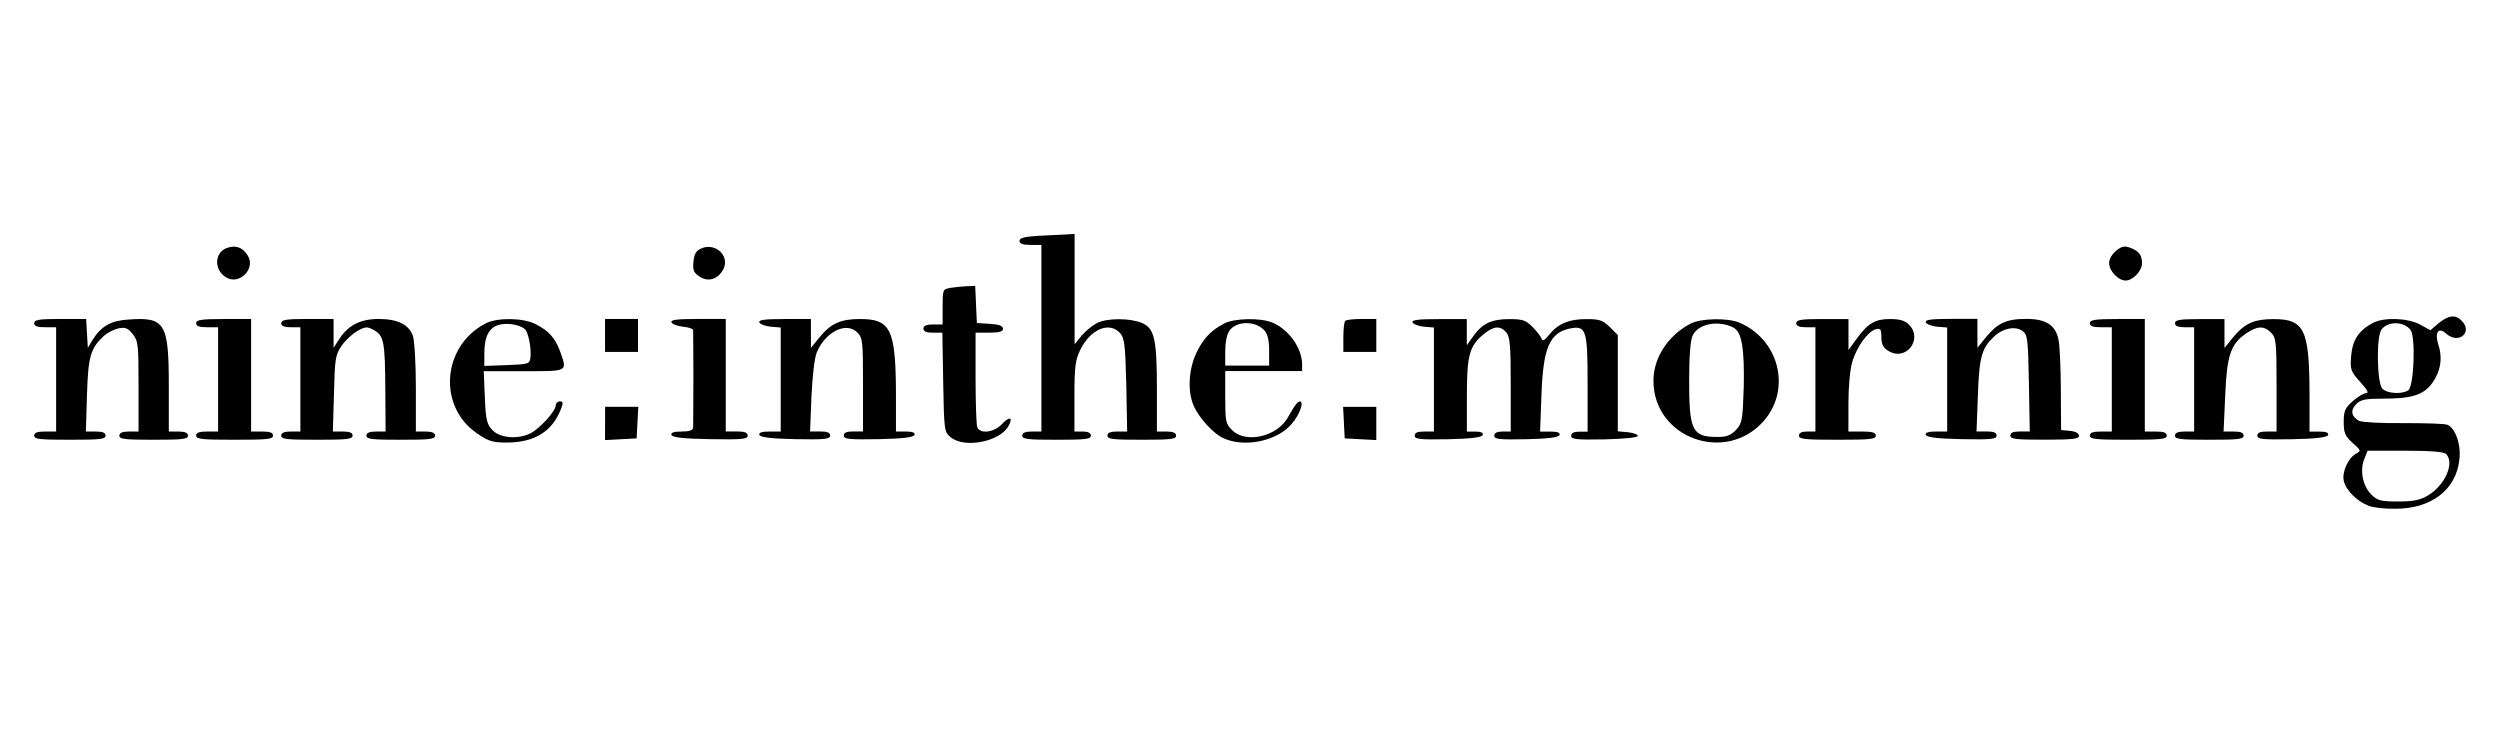
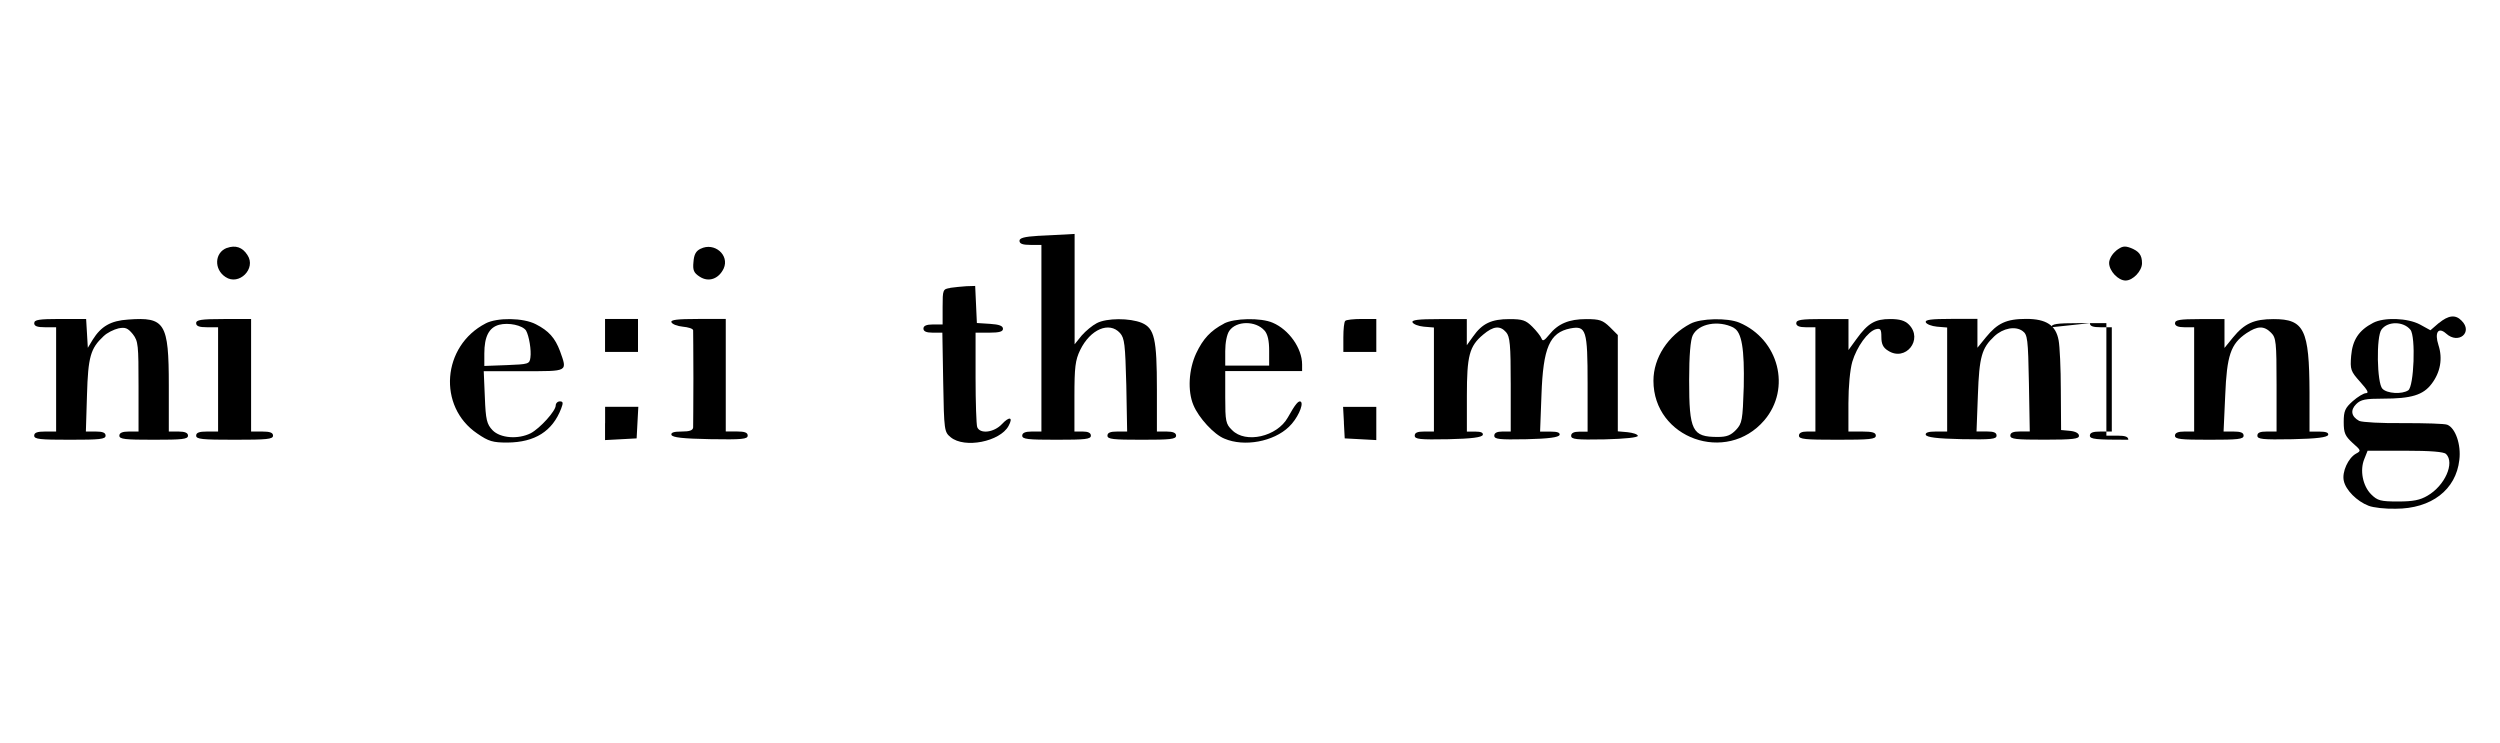
<svg xmlns="http://www.w3.org/2000/svg" id="marken" viewBox="0 0 383.11 113.8">
  <g id="nine:inthe:morning">
    <path d="m159.09,36.14c-2.14.13-2.86.34-2.86.76,0,.46.5.63,1.68.63h1.68v28.6h-1.47c-1.01,0-1.47.21-1.47.63,0,.55.88.63,5.26.63s5.26-.08,5.26-.63c0-.42-.42-.63-1.26-.63h-1.26v-5.34c0-4.54.13-5.59.88-7.15,1.56-3.2,4.46-4.42,6.1-2.61.71.8.8,1.72.97,7.99l.13,7.11h-1.51c-1.05,0-1.51.17-1.51.63,0,.55.88.63,5.26.63s5.26-.08,5.26-.63c0-.42-.46-.63-1.47-.63h-1.47v-6.43c0-7.82-.38-9.38-2.31-10.22-1.85-.76-5.38-.76-6.9.04-.67.34-1.68,1.18-2.31,1.89l-1.09,1.35v-16.91l-1.35.08c-.76.04-2.65.13-4.21.21Z" />
    <path d="m34.77,37.99c-1.89.71-2.02,3.28-.21,4.46,2.06,1.39,4.75-1.3,3.36-3.36-.76-1.22-1.85-1.56-3.15-1.09Z" />
    <path d="m107.36,38.12c-.71.34-1.01.88-1.09,2.02-.13,1.26.04,1.68.97,2.27,1.35.88,2.9.34,3.66-1.26.93-2.06-1.43-4.08-3.53-3.03Z" />
    <path d="m324.3,38.41c-.63.5-1.09,1.3-1.09,1.89,0,1.22,1.39,2.69,2.52,2.69s2.52-1.47,2.52-2.65c0-1.26-.46-1.85-1.77-2.36-.93-.34-1.3-.25-2.19.42Z" />
    <path d="m145.63,44.13c-1.14.17-1.18.25-1.18,2.9v2.69h-1.47c-1.01,0-1.47.21-1.47.63s.42.63,1.43.63h1.47l.13,7.61c.13,7.4.17,7.61,1.14,8.41,2.14,1.77,7.57.67,8.87-1.72.76-1.39.13-1.51-1.01-.29-1.22,1.3-3.36,1.56-3.79.46-.13-.38-.25-3.79-.25-7.57v-6.9h2.1c1.56,0,2.1-.17,2.1-.59,0-.46-.59-.67-1.98-.76l-2.02-.13-.13-2.86-.13-2.82-1.35.04c-.76.04-1.85.17-2.48.25Z" />
    <path d="m373.71,49.52l-1.26,1.09-1.6-.88c-1.89-1.01-5.51-1.14-7.19-.25-2.19,1.14-3.15,2.61-3.36,5.05-.17,2.1-.08,2.36,1.39,4,1.09,1.22,1.39,1.72.88,1.72-.34,0-1.26.55-2.02,1.22-1.18,1.05-1.39,1.51-1.39,3.2s.21,2.14,1.35,3.2c1.3,1.14,1.35,1.22.55,1.64-1.22.67-2.19,2.82-1.89,4.16.29,1.43,2.02,3.15,3.79,3.83.71.29,2.57.5,4.16.46,5.47,0,9.25-2.9,9.76-7.49.29-2.31-.59-4.88-1.85-5.38-.38-.17-3.41-.25-6.69-.25-3.36.04-6.35-.13-6.81-.34-1.22-.67-1.39-1.64-.46-2.57.71-.71,1.43-.84,4.12-.84,4.33,0,6.14-.55,7.44-2.27,1.35-1.77,1.72-3.87,1.05-5.93-.63-1.93-.04-2.86,1.18-1.77,1.89,1.72,4.16-.21,2.36-1.98-.93-.97-2.02-.84-3.49.38Zm-4.33,1.01c.84,1.01.55,8.75-.34,9.29-.97.63-3.24.5-3.95-.25-.84-.84-.97-8.03-.13-9.08.97-1.3,3.36-1.26,4.42.04Zm5.47,19.05c1.35,1.35-.17,4.84-2.86,6.39-1.14.67-2.19.88-4.5.88-2.69,0-3.15-.13-4.12-1.09-1.3-1.3-1.77-3.7-1.05-5.43l.5-1.26h5.76c3.91,0,5.93.17,6.27.5Z" />
    <path d="m5.24,49.52c0,.46.46.63,1.68.63h1.68v15.98h-1.68c-1.22,0-1.68.17-1.68.63,0,.55.88.63,5.47.63s5.47-.08,5.47-.63c0-.46-.46-.63-1.51-.63h-1.51l.17-5.59c.17-5.89.55-7.15,2.52-9,.55-.55,1.6-1.05,2.31-1.22,1.05-.21,1.43-.04,2.19.88.84,1.09.88,1.64.88,8.03v6.9h-1.47c-1.01,0-1.47.21-1.47.63,0,.55.88.63,5.26.63s5.26-.08,5.26-.63c0-.42-.46-.63-1.47-.63h-1.47v-7.07c0-9.59-.59-10.51-6.22-10.09-2.69.17-4.16,1.05-5.43,3.07l-.76,1.26-.13-2.23-.13-2.19h-4c-3.24,0-3.95.13-3.95.63Z" />
    <path d="m30.06,49.52c0,.46.46.63,1.68.63h1.68v15.98h-1.68c-1.22,0-1.68.17-1.68.63,0,.55.93.63,5.89.63s5.89-.08,5.89-.63c0-.46-.46-.63-1.68-.63h-1.68v-17.24h-4.21c-3.45,0-4.21.13-4.21.63Z" />
-     <path d="m43.09,49.52c0,.42.46.63,1.47.63h1.47v15.98h-1.47c-1.01,0-1.47.21-1.47.63,0,.55.88.63,5.47.63s5.47-.08,5.47-.63c0-.46-.46-.63-1.51-.63h-1.51l.17-5.8c.13-5.38.21-5.93,1.18-7.36.59-.84,1.68-1.85,2.44-2.27,1.22-.67,1.47-.67,2.48-.13,1.56.88,1.72,1.77,1.77,9.13l.04,6.43h-1.47c-1.01,0-1.47.21-1.47.63,0,.55.88.63,5.26.63s5.26-.08,5.26-.63c0-.42-.46-.63-1.47-.63h-1.47v-6.69c0-3.79-.21-7.23-.46-7.99-.63-1.72-2.31-2.57-5.26-2.57-2.78,0-4.67.97-6.01,3.07l-.88,1.35v-4.42h-4c-3.28,0-4,.13-4,.63Z" />
    <path d="m74.43,49.56c-6.69,3.45-7.4,12.74-1.3,16.87,1.77,1.22,2.4,1.39,4.63,1.39,4.21-.04,6.9-1.72,8.24-5.22.34-.88.29-1.09-.21-1.09-.34,0-.63.29-.63.63,0,.84-2.4,3.49-3.83,4.25-1.93.97-4.67.76-5.85-.46-.88-.93-1.05-1.6-1.18-5.05l-.17-4h6.14c6.86,0,6.69.13,5.55-3.07-.76-2.02-1.72-3.11-3.7-4.12-1.93-1.01-5.93-1.05-7.7-.13Zm6.18,1.09c.46.8.84,3.03.67,4.16-.13.97-.29,1.01-3.57,1.14l-3.49.13v-1.89c0-2.61.71-4,2.27-4.42,1.47-.38,3.57.08,4.12.88Z" />
    <path d="m92.72,51.41v2.52h5.05v-5.05h-5.05v2.52Z" />
    <path d="m102.9,49.39c.13.29.88.59,1.72.67s1.56.29,1.6.55c0,.21.04,3.49.04,7.32s-.04,7.23-.04,7.57c-.04.46-.55.63-1.77.63s-1.64.17-1.56.5c.13.42,1.81.59,5.93.67,4.92.08,5.76,0,5.76-.55,0-.46-.46-.63-1.68-.63h-1.68v-17.24h-4.25c-3.2,0-4.21.13-4.08.5Z" />
-     <path d="m116.36,49.39c.13.29.88.59,1.72.67l1.56.13v15.94h-1.72c-1.18,0-1.64.17-1.56.5.13.38,1.72.59,5.51.67,4.58.08,5.34,0,5.34-.55,0-.46-.42-.63-1.51-.63h-1.56l.21-5.38c.17-3.32.46-5.89.84-6.81,1.35-3.11,4.5-4.67,6.18-2.99.84.84.88,1.35.88,8.03v7.15h-1.47c-1.05,0-1.47.17-1.47.63,0,.55.76.63,5.34.55,3.79-.08,5.38-.29,5.51-.67.08-.34-.34-.5-1.35-.5h-1.51v-5.8c-.04-9.88-.8-11.44-5.51-11.44-2.99,0-4.46.67-6.22,2.82l-1.3,1.6v-4.42h-4.04c-3.03,0-4,.13-3.87.5Z" />
    <path d="m187.56,49.6c-2.02,1.05-3.2,2.31-4.25,4.54-1.14,2.44-1.35,5.76-.42,7.95.8,1.93,3.15,4.5,4.75,5.13,3.03,1.3,7.53.46,9.88-1.81,1.26-1.18,2.27-3.36,1.85-3.83-.34-.29-.84.29-2.02,2.4-1.64,2.94-6.48,4.04-8.54,1.93-.97-.93-1.05-1.35-1.05-5.05v-4h11.78v-1.01c0-2.48-2.02-5.34-4.5-6.39-1.81-.8-5.93-.71-7.49.13Zm6.22,1.05c.5.59.71,1.56.71,3.11v2.27h-6.73v-2.23c0-1.3.25-2.57.63-3.11,1.09-1.56,4.04-1.56,5.38-.04Z" />
    <path d="m206.15,49.18c-.17.13-.29,1.26-.29,2.52v2.23h5.05v-5.05h-2.23c-1.26,0-2.4.13-2.52.29Z" />
    <path d="m216.46,49.39c.13.29.88.59,1.72.67l1.56.13v15.94h-1.47c-1.05,0-1.47.17-1.47.63,0,.55.76.63,5.13.55,3.62-.08,5.17-.29,5.3-.67.08-.34-.29-.5-1.14-.5h-1.3v-5.47c0-6.18.38-7.61,2.48-9.38,1.6-1.35,2.61-1.43,3.53-.38.59.67.71,1.89.71,7.99v7.23h-1.26c-.84,0-1.26.21-1.26.63,0,.55.71.63,4.92.55,3.45-.08,4.96-.29,5.09-.67.08-.34-.34-.5-1.39-.5h-1.6l.21-5.59c.25-7.32,1.26-9.59,4.42-10.22,2.44-.46,2.65.21,2.65,8.5v7.32h-1.26c-.84,0-1.26.21-1.26.63,0,.55.76.63,5.17.55,3.15-.08,5.09-.29,5.05-.55-.08-.25-.76-.46-1.6-.55l-1.47-.13v-14.76l-1.22-1.22c-1.09-1.05-1.56-1.22-3.62-1.22-2.65,0-4.33.71-5.68,2.4-.76.93-1.01,1.05-1.18.55-.13-.34-.76-1.14-1.39-1.77-1.01-1.01-1.51-1.18-3.53-1.18-2.73,0-4.16.67-5.55,2.65l-.97,1.35v-4h-4.25c-3.2,0-4.21.13-4.08.5Z" />
    <path d="m259.06,49.6c-3.45,1.81-5.68,5.22-5.68,8.75,0,8.83,11.19,12.83,16.99,6.06,4.16-4.88,2.23-12.41-3.83-14.97-1.81-.76-5.93-.67-7.49.17Zm6.6.63c1.26.63,1.68,3.24,1.56,9.04-.17,5.17-.25,5.59-1.18,6.6-.8.84-1.43,1.09-2.82,1.09-3.91,0-4.37-.93-4.37-8.71,0-3.83.21-6.18.55-6.86.88-1.81,3.95-2.36,6.27-1.18Z" />
    <path d="m275.26,49.52c0,.42.46.63,1.47.63h1.47v15.98h-1.26c-.84,0-1.26.21-1.26.63,0,.55.93.63,5.89.63s5.89-.08,5.89-.63c0-.46-.5-.63-2.1-.63h-2.1v-4.33c0-2.57.25-5.17.59-6.35.71-2.36,2.4-4.67,3.62-5,.71-.17.84,0,.84,1.22,0,1.01.25,1.6,1.01,2.06,2.69,1.77,5.47-1.72,3.2-4-.59-.59-1.39-.84-2.86-.84-2.31,0-3.41.63-5.17,3.07l-1.22,1.68v-4.75h-4c-3.28,0-4,.13-4,.63Z" />
    <path d="m295.11,49.39c.13.29.88.59,1.72.67l1.56.13v15.94h-1.72c-1.18,0-1.64.17-1.56.5.13.38,1.72.59,5.51.67,4.58.08,5.34,0,5.34-.55,0-.46-.42-.63-1.51-.63h-1.56l.21-5.59c.21-5.89.59-7.19,2.52-9,1.35-1.26,3.24-1.6,4.33-.8.76.55.84,1.18.97,7.99l.13,7.4h-1.47c-1.05,0-1.51.17-1.51.63,0,.55.88.63,5.26.63s5.26-.13,5.26-.59c0-.38-.5-.67-1.35-.76l-1.39-.13-.04-6.1c0-3.36-.17-6.81-.34-7.65-.42-2.31-1.89-3.28-4.96-3.28s-4.42.67-6.18,2.82l-1.3,1.6v-4.42h-4.04c-3.03,0-4,.13-3.87.5Z" />
-     <path d="m320.26,49.52c0,.46.46.63,1.68.63h1.68v15.98h-1.68c-1.22,0-1.68.17-1.68.63,0,.55.93.63,5.89.63s5.89-.08,5.89-.63c0-.46-.46-.63-1.68-.63h-1.68v-17.24h-4.21c-3.45,0-4.21.13-4.21.63Z" />
+     <path d="m320.26,49.52c0,.46.46.63,1.68.63h1.68v15.98h-1.68c-1.22,0-1.68.17-1.68.63,0,.55.93.63,5.89.63c0-.46-.46-.63-1.68-.63h-1.68v-17.24h-4.21c-3.45,0-4.21.13-4.21.63Z" />
    <path d="m333.3,49.52c0,.42.46.63,1.47.63h1.47v15.98h-1.47c-1.01,0-1.47.21-1.47.63,0,.55.88.63,5.26.63s5.26-.08,5.26-.63c0-.46-.46-.63-1.56-.63h-1.51l.25-5.51c.25-6.18.84-7.91,3.24-9.55,1.72-1.14,2.69-1.18,3.79-.08.76.76.84,1.39.84,7.99v7.15h-1.47c-1.05,0-1.47.17-1.47.63,0,.55.76.63,5.34.55,3.79-.08,5.38-.29,5.51-.67.08-.34-.34-.5-1.35-.5h-1.51v-6.01c-.04-9.63-.8-11.23-5.51-11.23-2.99,0-4.46.67-6.22,2.82l-1.3,1.6v-4.42h-3.79c-3.07,0-3.79.13-3.79.63Z" />
    <path d="m92.72,64.87v2.57l2.44-.13,2.4-.13.13-2.44.13-2.4h-5.09v2.52Z" />
    <path d="m205.94,64.74l.13,2.44,2.44.13,2.4.13v-5.09h-5.09l.13,2.4Z" />
  </g>
</svg>